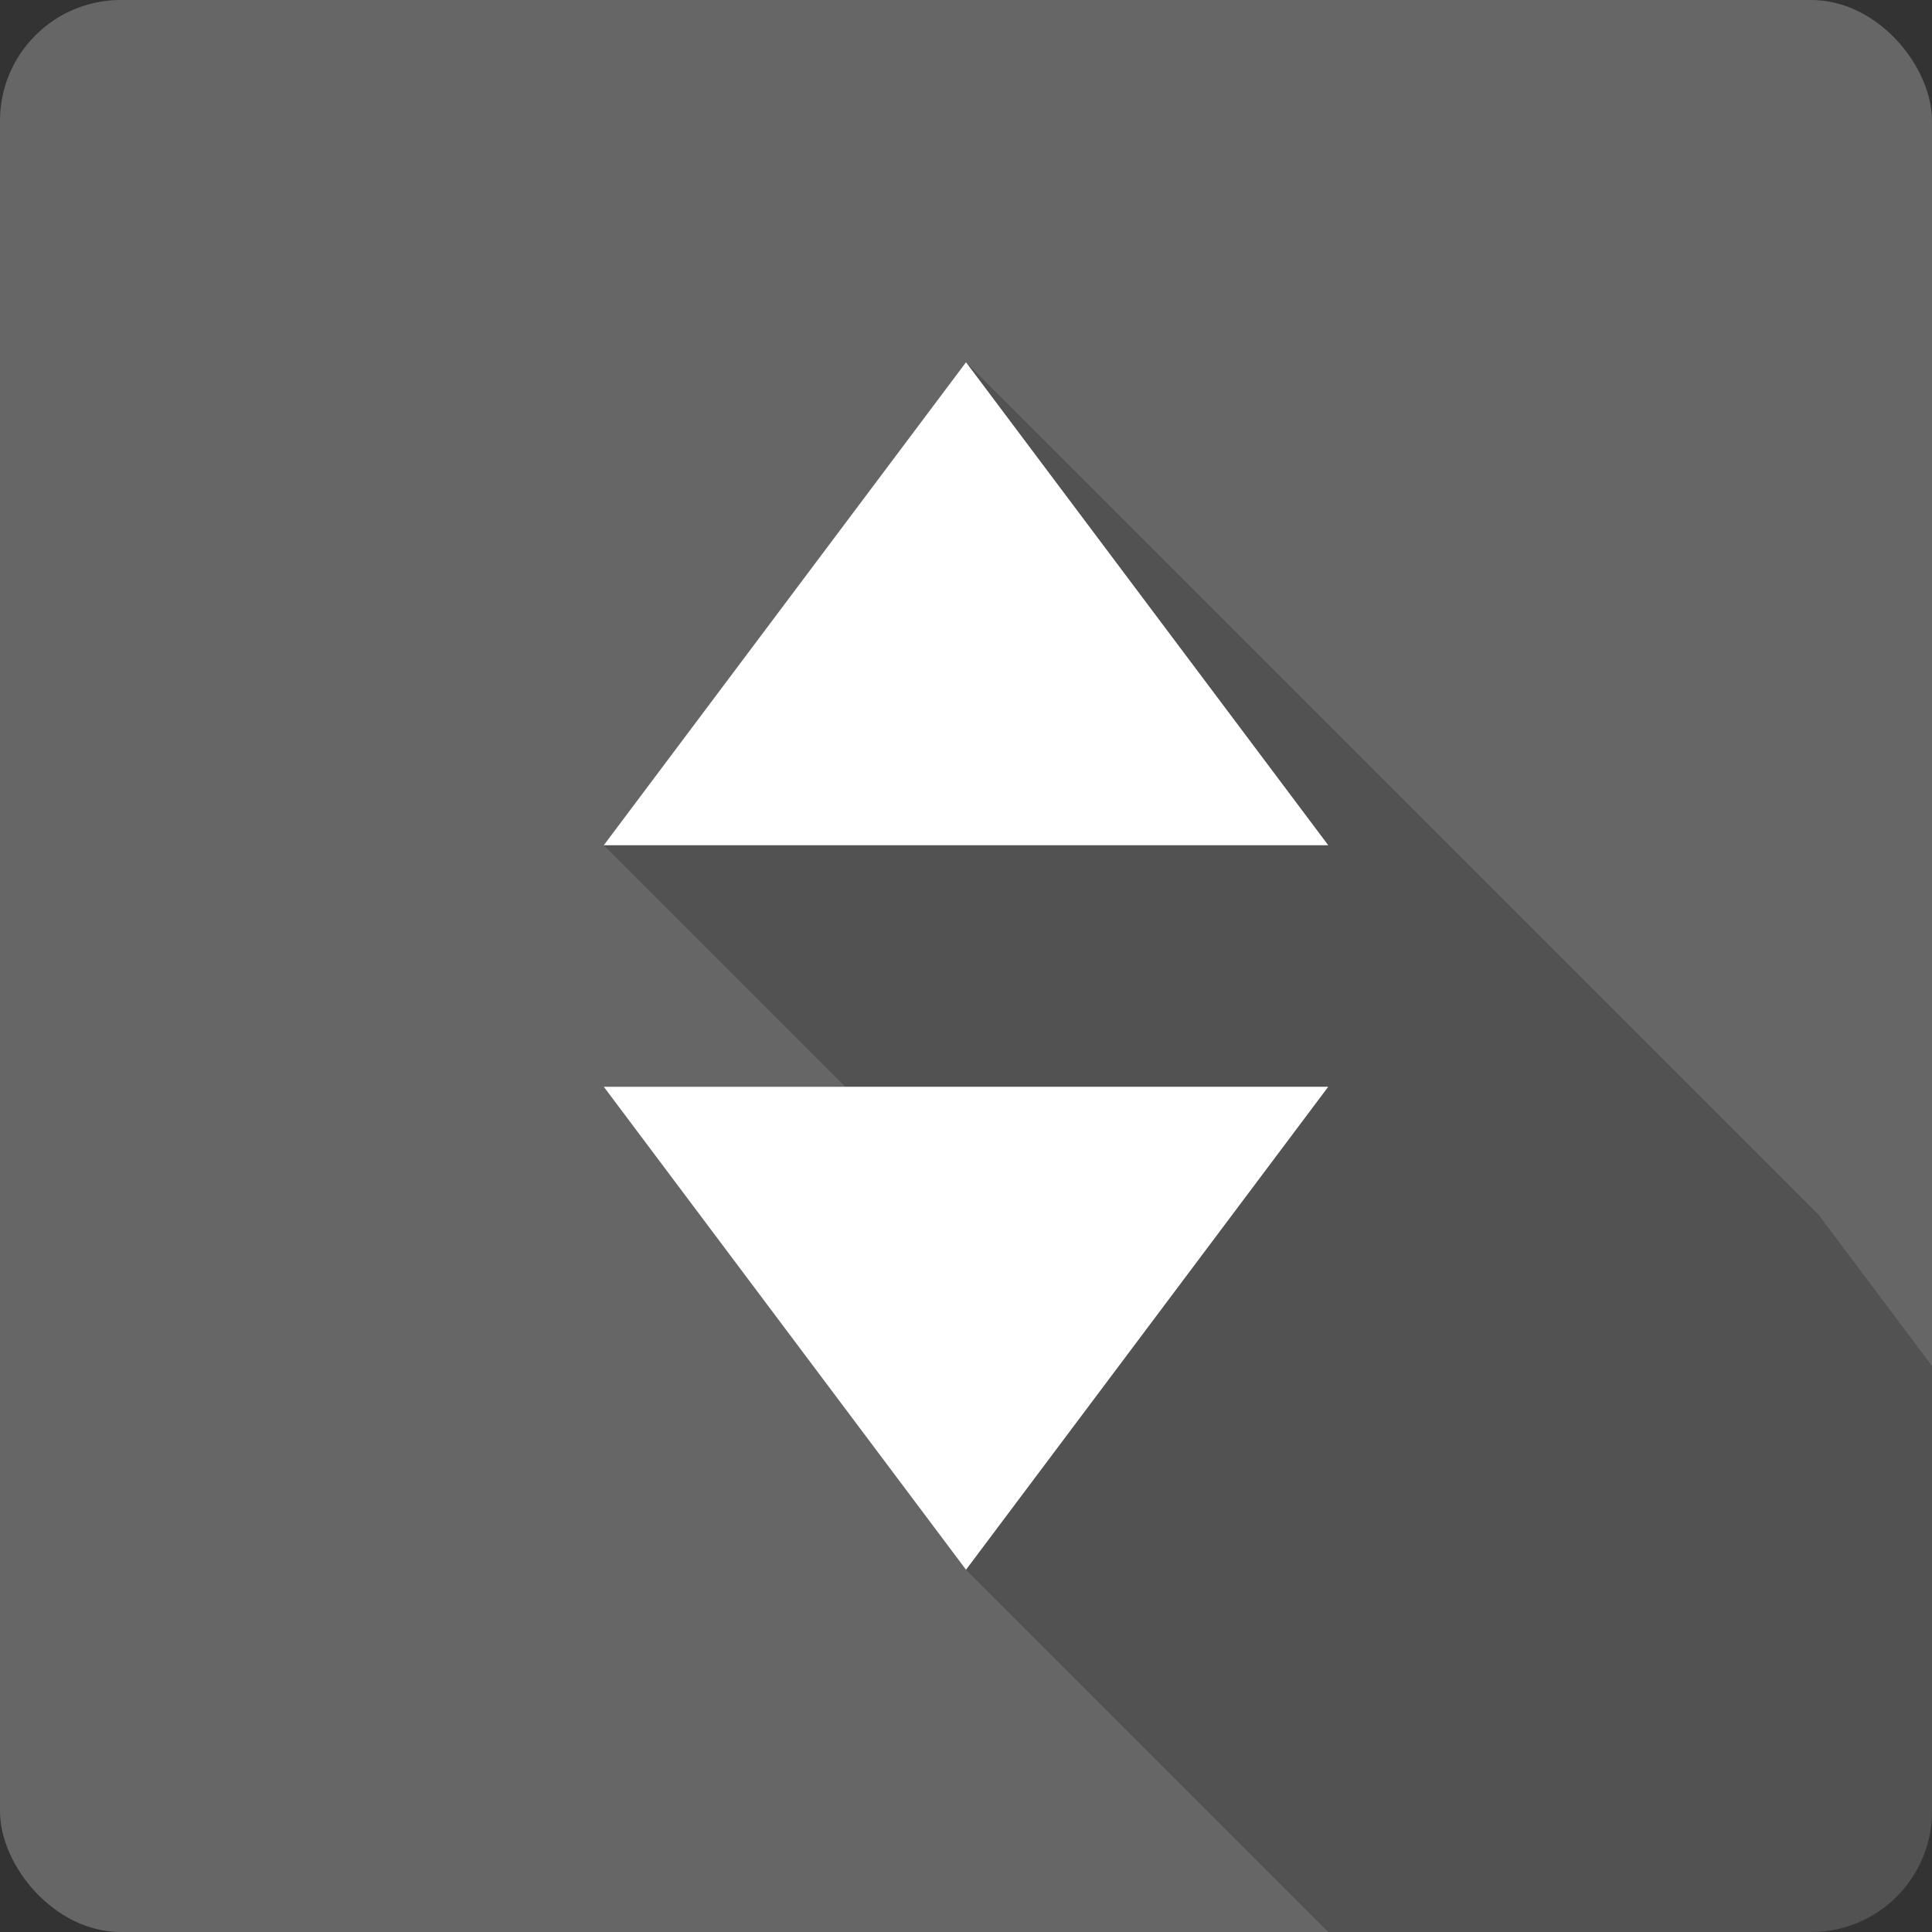
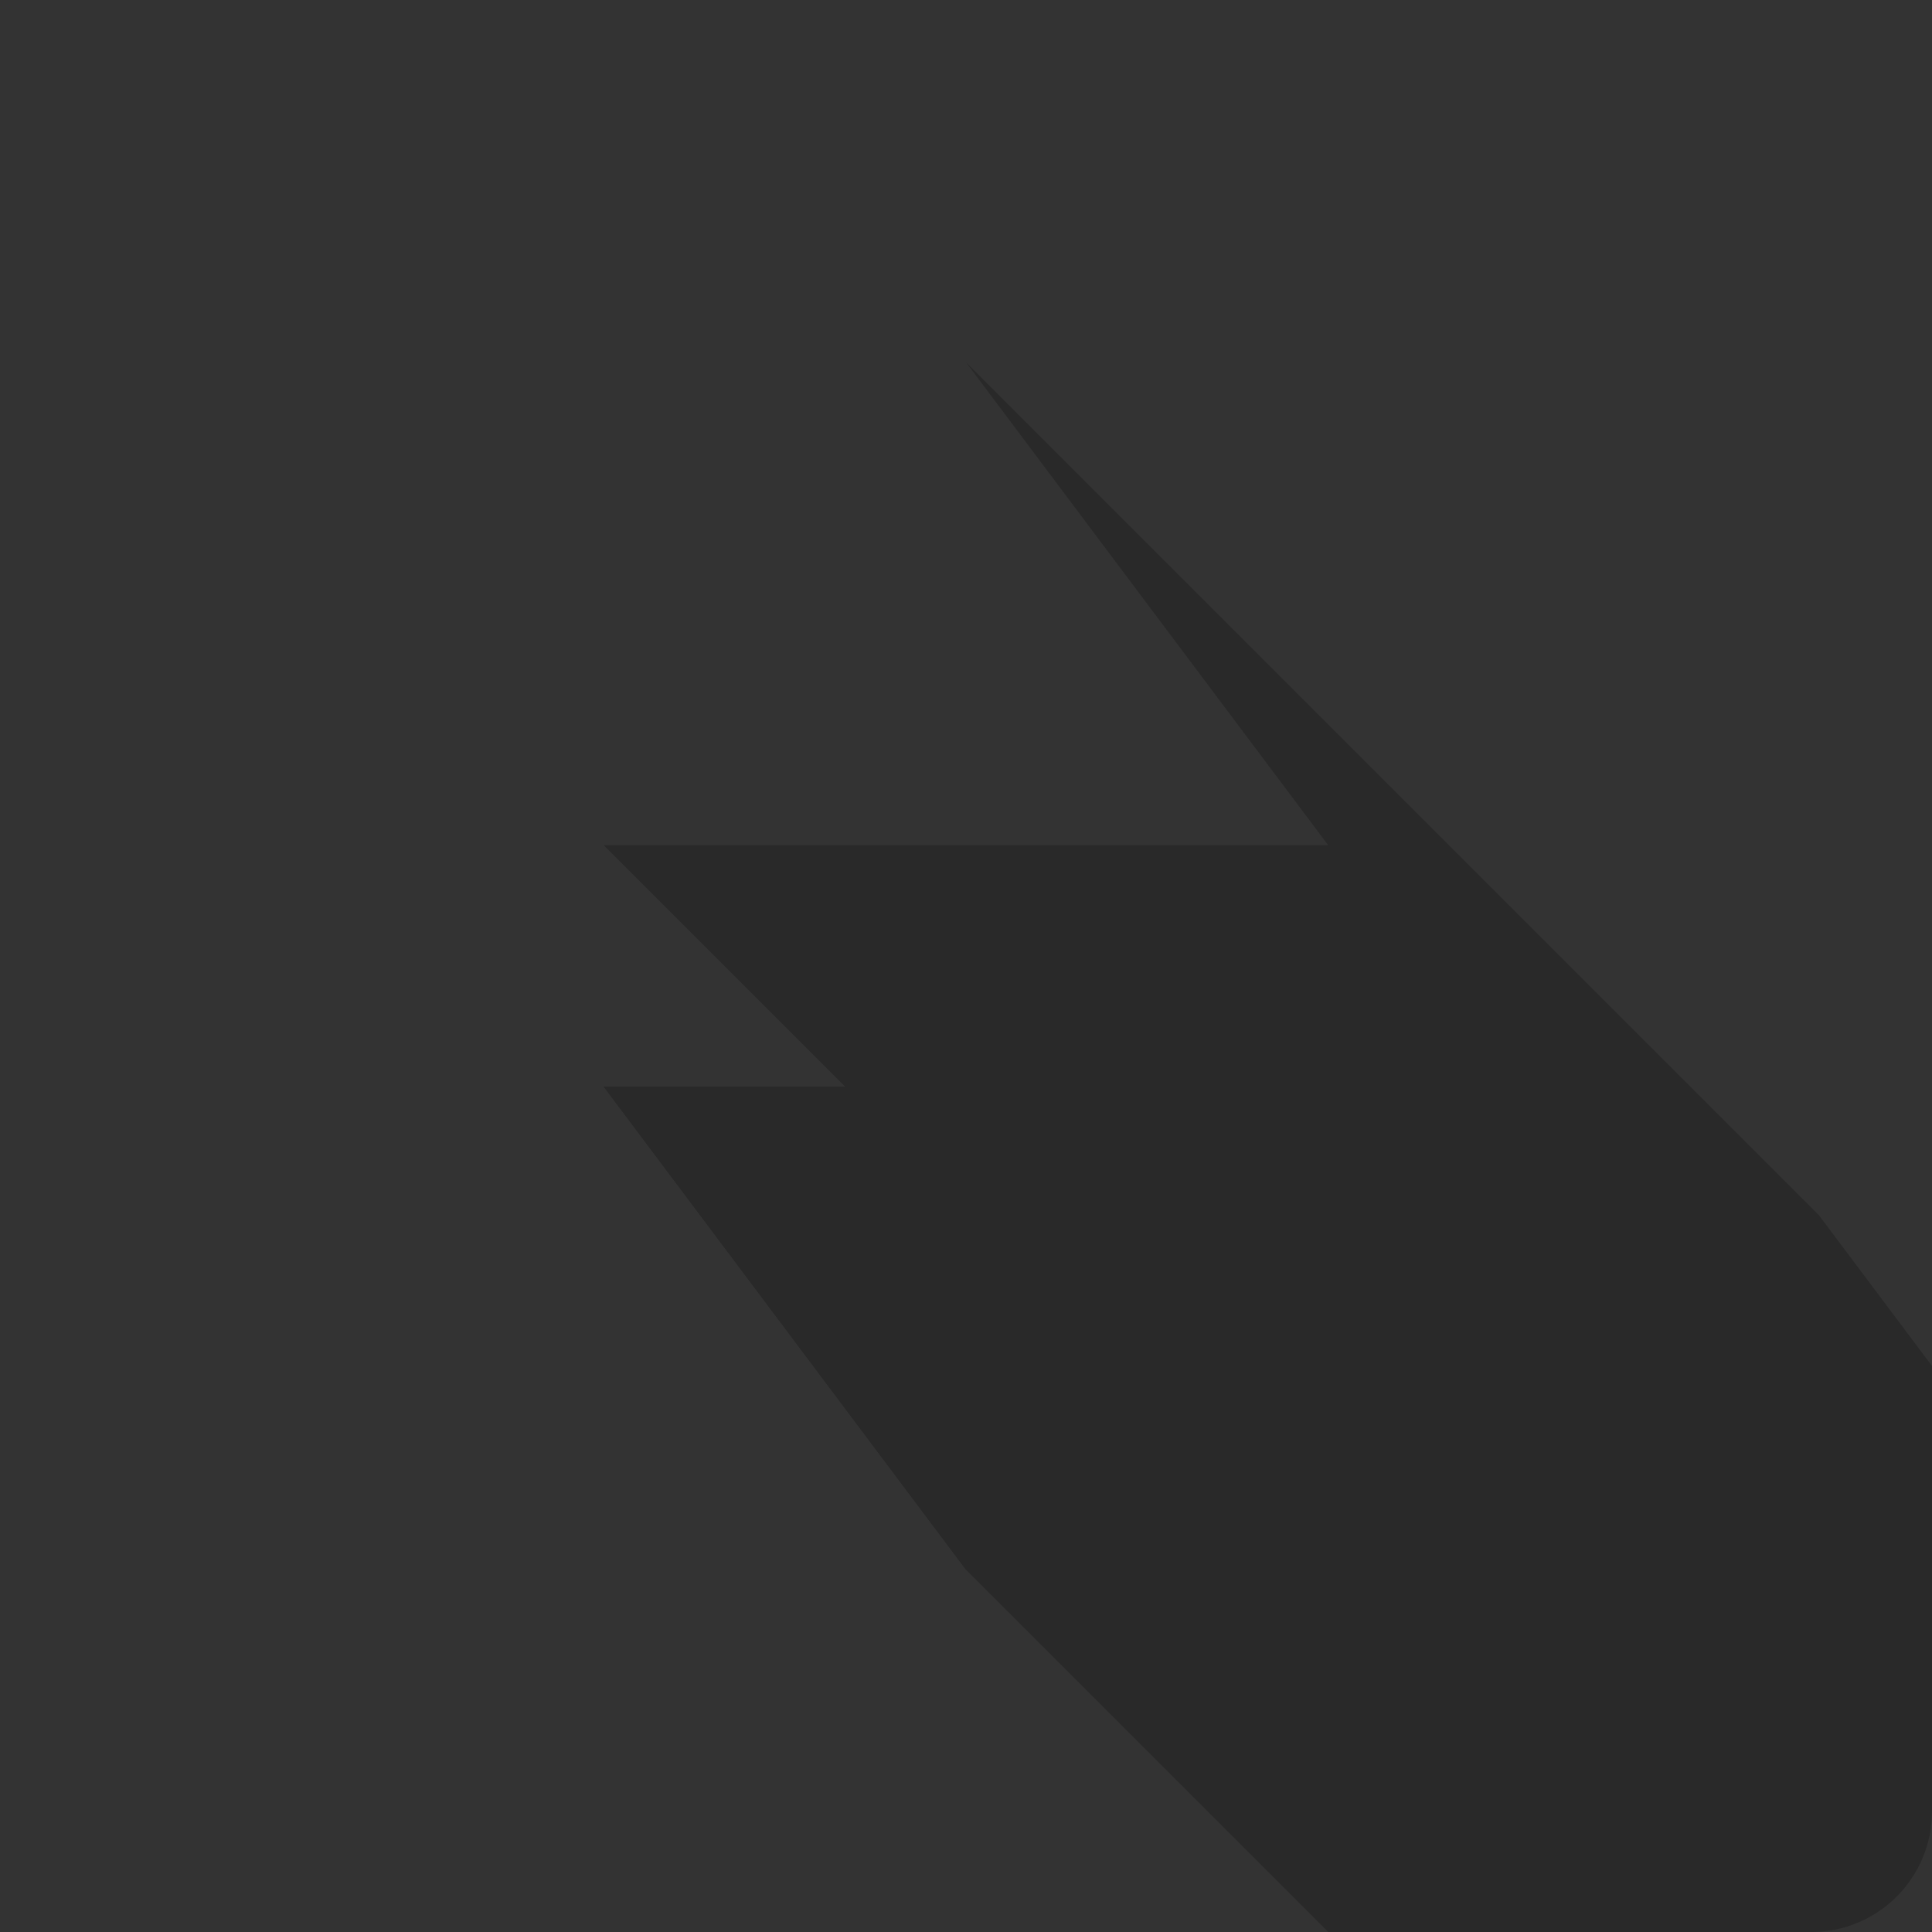
<svg xmlns="http://www.w3.org/2000/svg" xmlns:ns1="http://www.inkscape.org/namespaces/inkscape" xmlns:ns2="http://sodipodi.sourceforge.net/DTD/sodipodi-0.dtd" xmlns:xlink="http://www.w3.org/1999/xlink" ns1:version="0.48.4 r9939" version="1.1" id="svg3019" height="16" width="16" ns2:docname="square-logo.svg" ns1:export-filename="/home/bigbourin/work/updown/ressources/square-logo.png" ns1:export-xdpi="1440" ns1:export-ydpi="1440">
  <rect width="100%" height="100%" fill="#333333" stroke="none" />
  <ns2:namedview id="base" pagecolor="#ffffff" bordercolor="#666666" borderopacity="1.0" ns1:pageopacity="0.0" ns1:pageshadow="2" ns1:zoom="45.254834" ns1:cx="12.432889" ns1:cy="6.1818401" ns1:document-units="px" ns1:current-layer="layer3" showgrid="true" ns1:snap-global="true" showguides="true" ns1:window-width="1573" ns1:window-height="1214" ns1:window-x="377" ns1:window-y="120" ns1:window-maximized="0">
    <ns1:grid type="xygrid" id="grid3031" empspacing="5" visible="true" enabled="true" snapvisiblegridlinesonly="true" />
  </ns2:namedview>
  <defs id="defs3021">
    <linearGradient id="linearGradient3825">
      <stop style="stop-color:#000000;stop-opacity:1;" offset="0" id="stop3827" />
      <stop id="stop3853" offset="0.5" style="stop-color:#000000;stop-opacity:0.246;" />
      <stop style="stop-color:#000000;stop-opacity:0" offset="1" id="stop3829" />
    </linearGradient>
    <linearGradient ns1:collect="always" xlink:href="#linearGradient3825" id="linearGradient3831" x1="26" y1="16" x2="26" y2="24" gradientUnits="userSpaceOnUse" />
    <linearGradient ns1:collect="always" xlink:href="#linearGradient3825" id="linearGradient3851" x1="18" y1="31" x2="26" y2="37" gradientUnits="userSpaceOnUse" />
    <clipPath clipPathUnits="userSpaceOnUse" id="clipPath4064">
      <rect ry="3" rx="3" y="0" x="0" height="36" width="36" id="rect4066" style="fill:#555555;fill-opacity:1;display:inline" />
    </clipPath>
    <clipPath clipPathUnits="userSpaceOnUse" id="clipPath3919">
      <rect ry="1" rx="1" y="20" x="0" height="16" width="16" id="rect3921" style="fill:#666666;fill-opacity:1;display:inline" />
    </clipPath>
  </defs>
  <g ns1:groupmode="layer" id="layer3" ns1:label="Background" style="display:inline" transform="translate(0,-20)">
-     <rect style="fill:#666666;fill-opacity:1" id="rect3033" width="16" height="16" x="0" y="20" rx="1" ry="1" />
-   </g>
+     </g>
  <g ns1:groupmode="layer" id="layer2" ns1:label="Shade" style="display:inline" transform="translate(0,-20)" ns2:insensitive="true">
    <g id="g3906" clip-path="url(#clipPath3919)" style="opacity:0.2;fill:#000000;fill-opacity:1">
      <g id="g3799" transform="translate(0,-1016.362)" style="fill:#000000;fill-opacity:1">
        <g id="g3801" style="fill:#000000;fill-opacity:1;stroke:none;display:inline">
          <path style="fill:#000000;fill-opacity:1" d="m 8,3 3,4 -6,0 2,2 -2,0 3,4 7.062,7.062 -3,-4 6,0 -2,-2 2,0 -3,-4 L 8,3 z" transform="translate(0,1036.362)" id="path3803" ns1:connector-curvature="0" />
        </g>
        <path style="fill:#000000;fill-opacity:1;stroke:none;display:inline" d="m 8,1049.362 -3,-4 6,0" id="path3779" ns1:connector-curvature="0" ns2:nodetypes="ccc" />
      </g>
      <g id="g3808" style="fill:#000000;fill-opacity:1">
        <g id="g3810" style="fill:#000000;fill-opacity:1;stroke:none;display:inline" />
-         <path style="fill:#000000;fill-opacity:1;stroke:none;display:inline" d="m 8,23 3,4 -6,0" id="path3777" ns1:connector-curvature="0" ns2:nodetypes="ccc" />
      </g>
    </g>
  </g>
  <g ns1:label="Arrows" ns1:groupmode="layer" id="layer1" transform="translate(0,-1036.362)" style="display:inline" ns2:insensitive="true">
-     <path style="fill:#ffffff;fill-opacity:1;stroke:none" d="m 8,23 3,4 -6,0" id="path3818" ns1:connector-curvature="0" ns2:nodetypes="ccc" transform="translate(0,1016.362)" />
-     <path style="fill:#ffffff;fill-opacity:1;stroke:none" d="m 8,1049.362 -3,-4 6,0" id="path3803-3" ns1:connector-curvature="0" ns2:nodetypes="ccc" />
-   </g>
+     </g>
</svg>